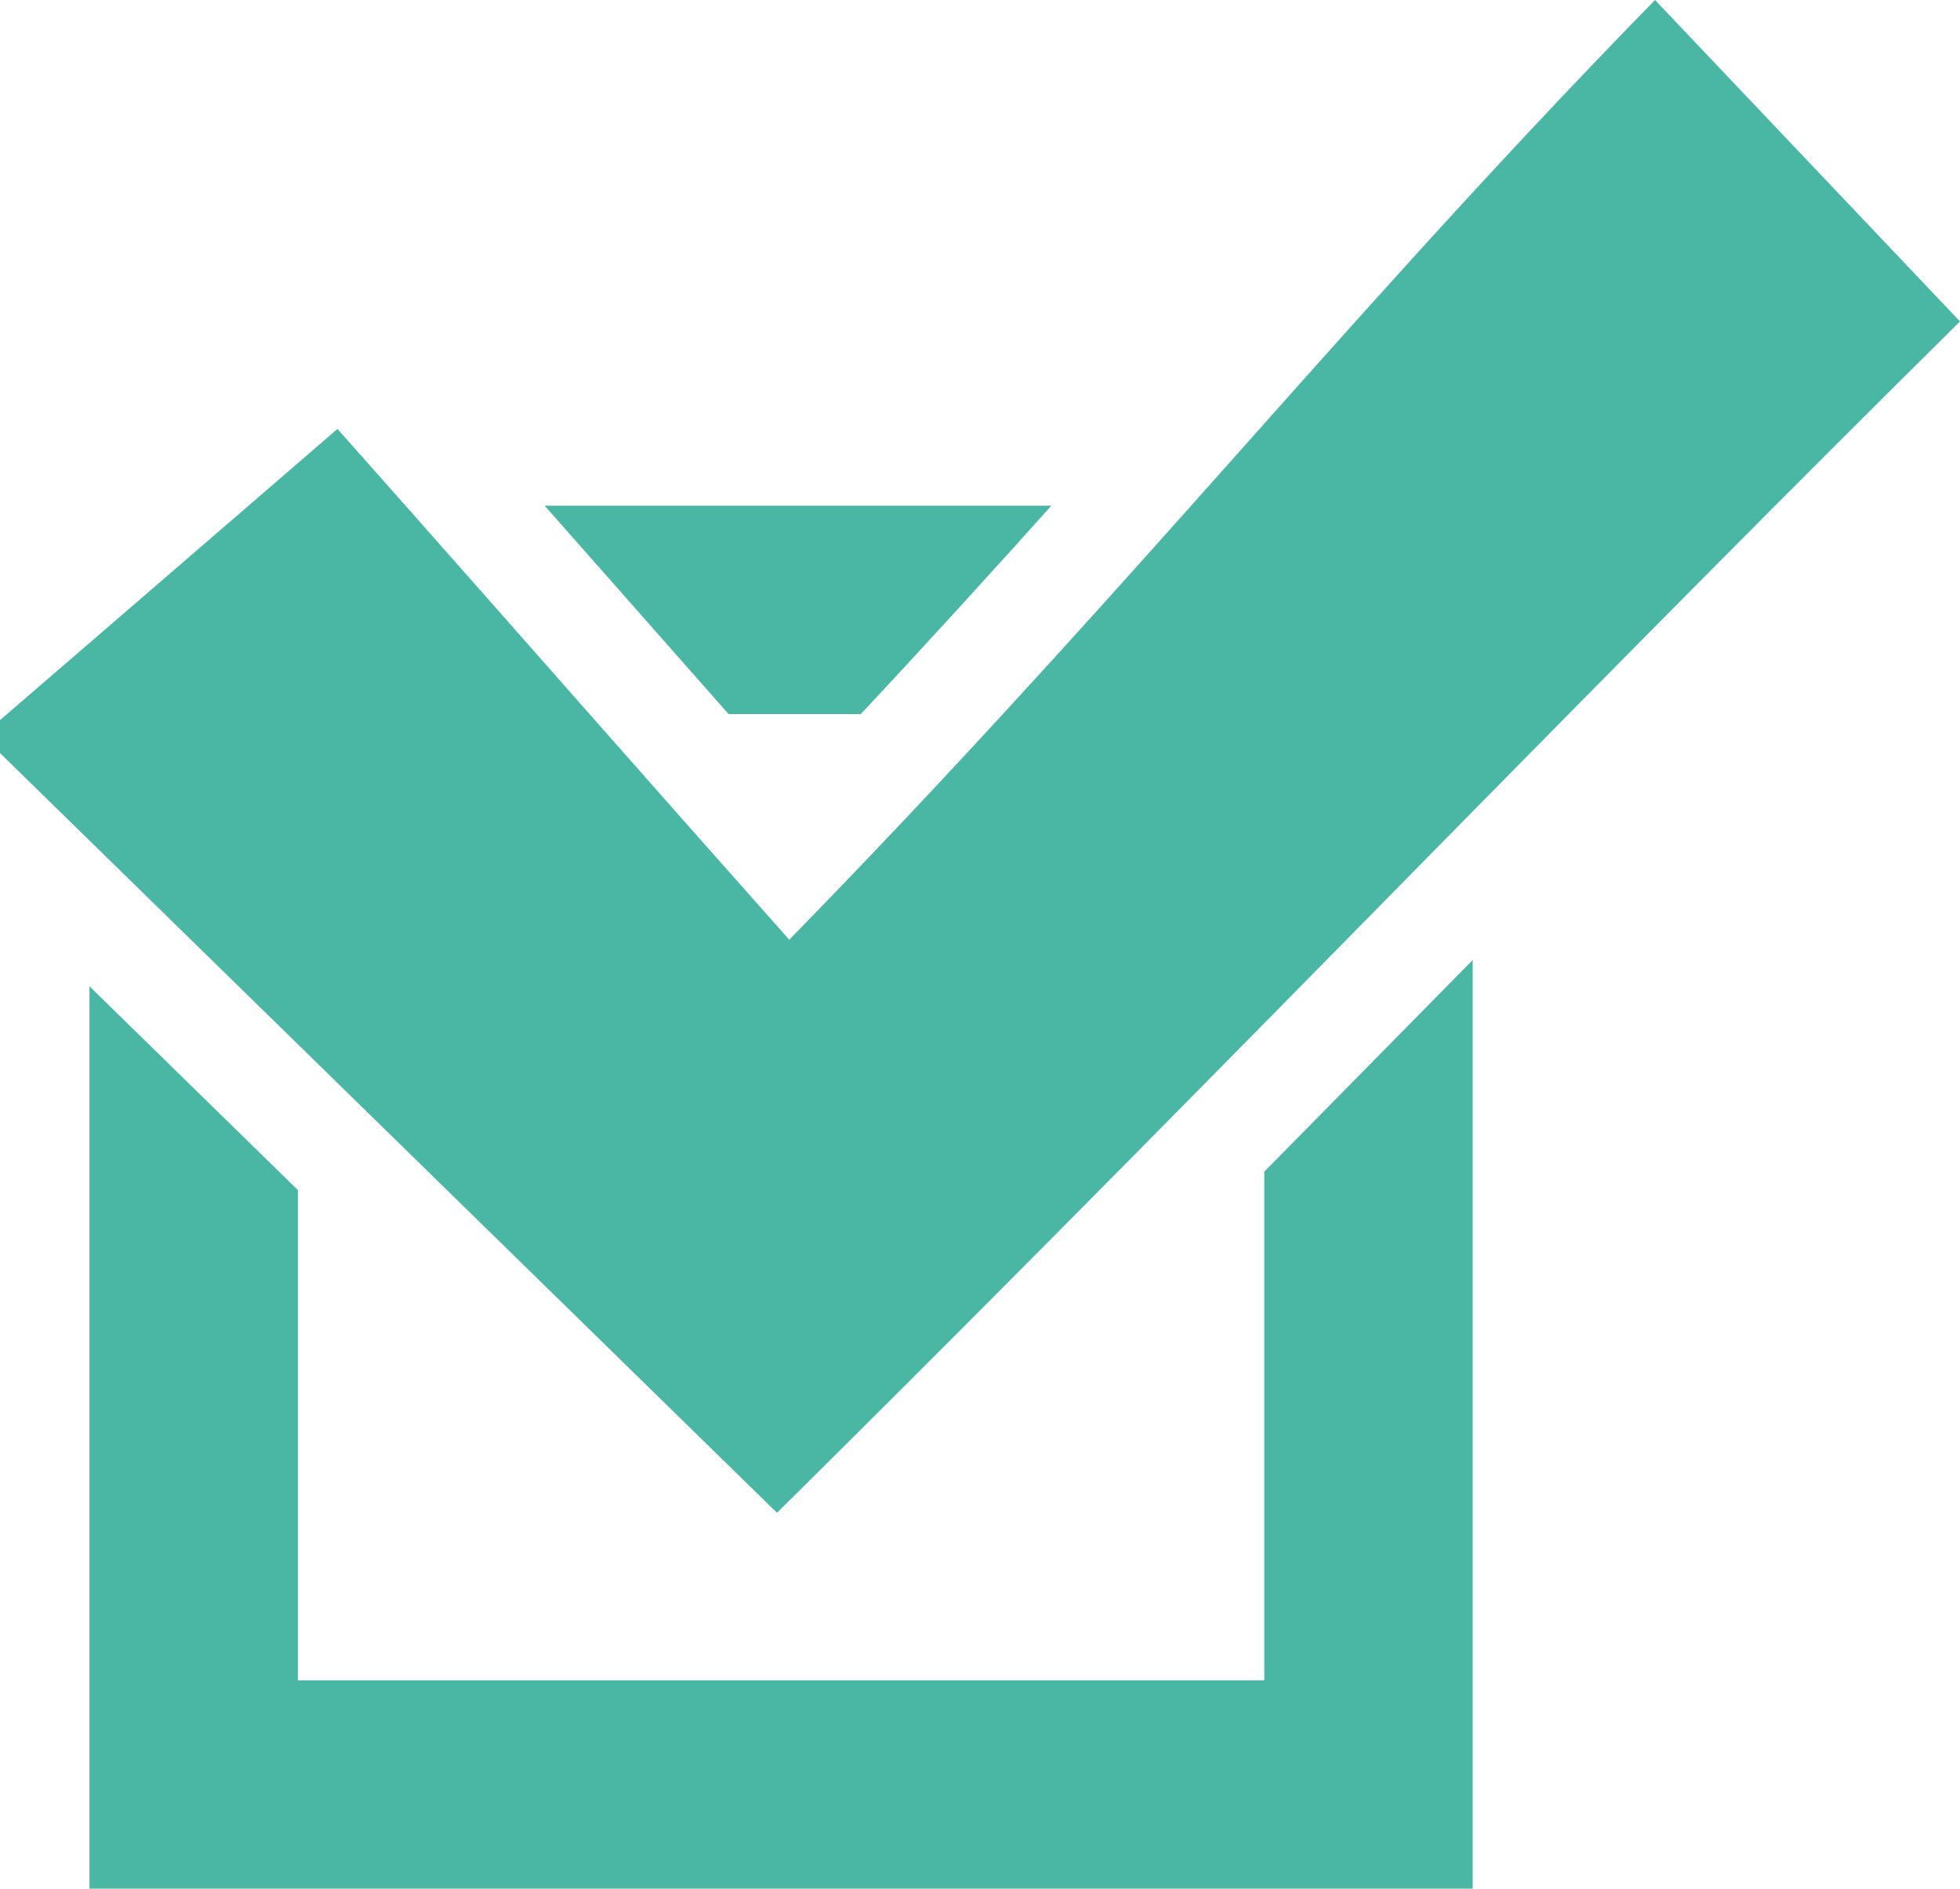
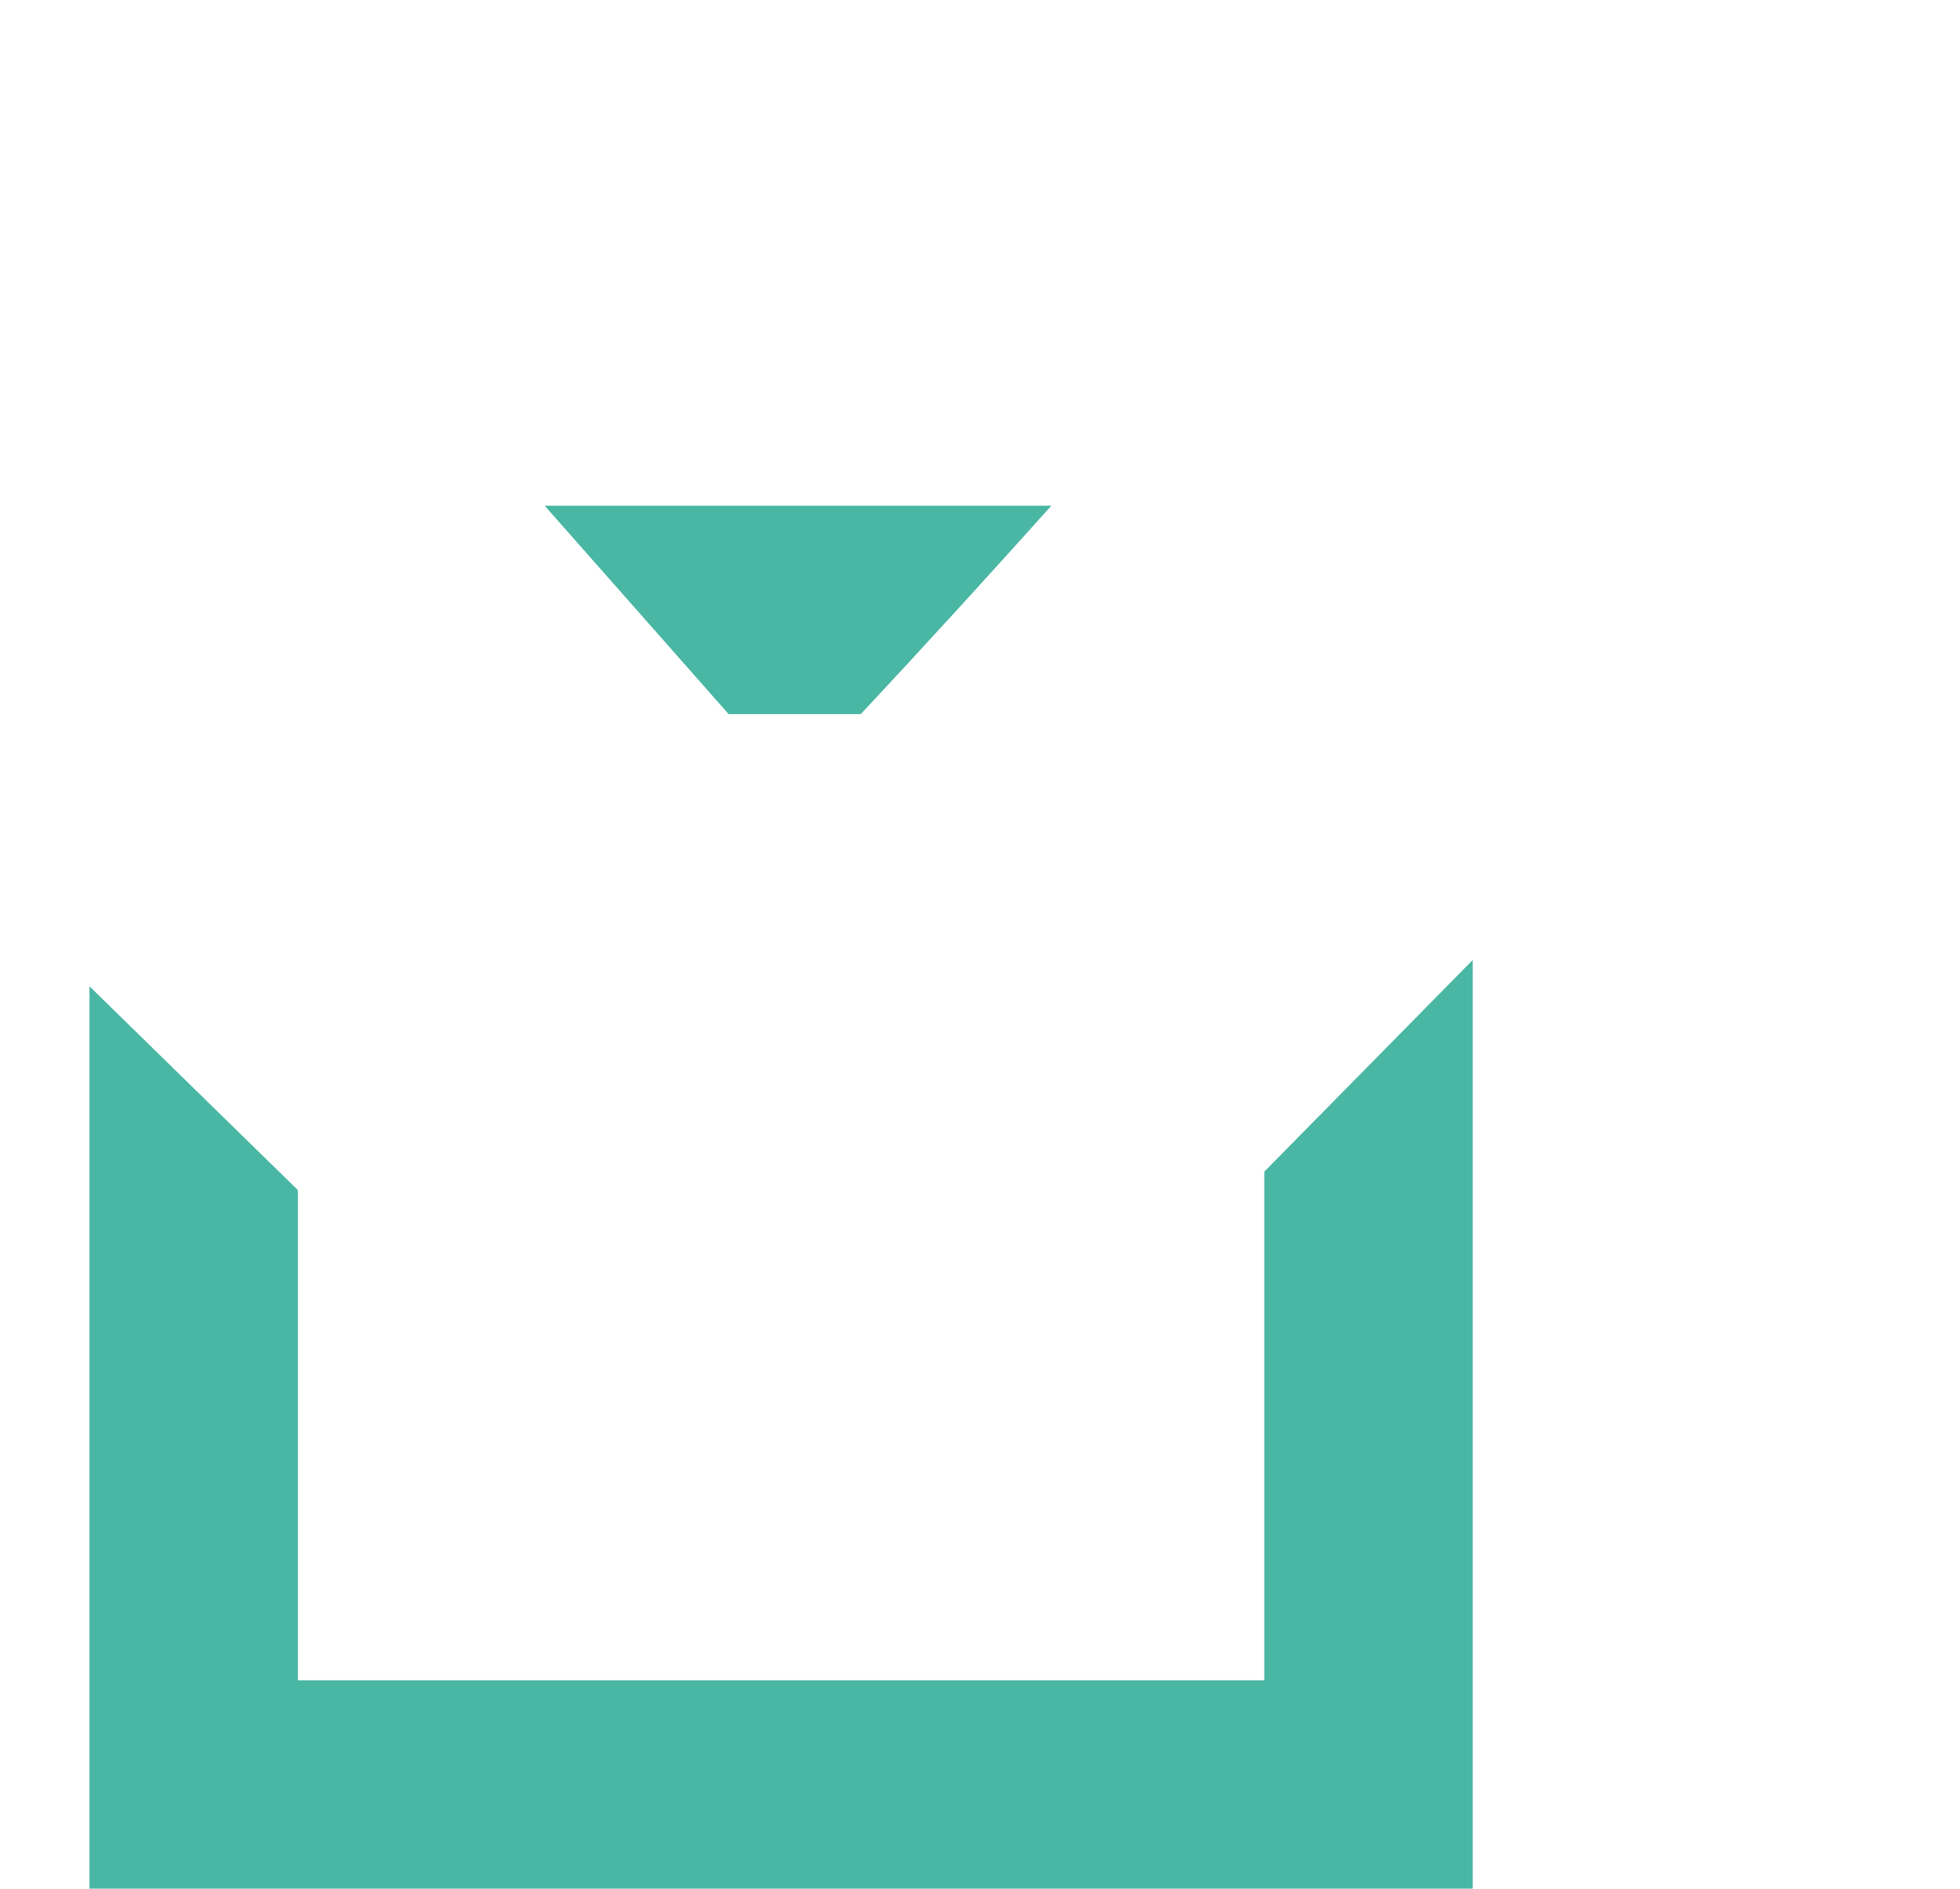
<svg xmlns="http://www.w3.org/2000/svg" viewBox="0 0 65.326 62.962">
  <defs>
    <style>.a{fill:#49b7a4;}</style>
  </defs>
  <title>globe_2Asset 10</title>
  <path class="a" d="M42.138,39.06V56.016H9.928v-16.342L4.357,34.225l-1.375-1.345V62.962H49.085V32.004c-.164.167-.326.332-.491.499Q45.415,35.736,42.138,39.06Z" />
  <path class="a" d="M24.284,23.806h4.405c2.239-2.394,4.334-4.698,6.352-6.947H18.154q1.387,1.571,2.807,3.181C22.057,21.284,23.168,22.543,24.284,23.806Z" />
-   <path class="a" d="M55.161,0C49.416,5.879,44.688,11.264,39.7,16.859c-2.018,2.264-4.086,4.567-6.275,6.947-2.216,2.409-4.555,4.897-7.12,7.522-2.221-2.498-4.456-5.03-6.655-7.522-2.097-2.377-4.155-4.713-6.133-6.947-.769-.868-1.529-1.727-2.269-2.56-1.023.883-2.007,1.733-2.965,2.56C6.434,18.456,4.689,19.962,2.982,21.435,1.979,22.3.989,23.155,0,24.008v1.097q1.492,1.459,2.982,2.916,3.493,3.416,6.947,6.794C15.472,40.238,20.876,45.523,25.897,50.433c5.817-5.758,11.102-11.102,16.241-16.321,2.334-2.37,4.64-4.717,6.947-7.061,5.251-5.337,10.525-10.676,16.241-16.335C62.431,7.664,59.202,4.26,55.161,0Z" />
</svg>